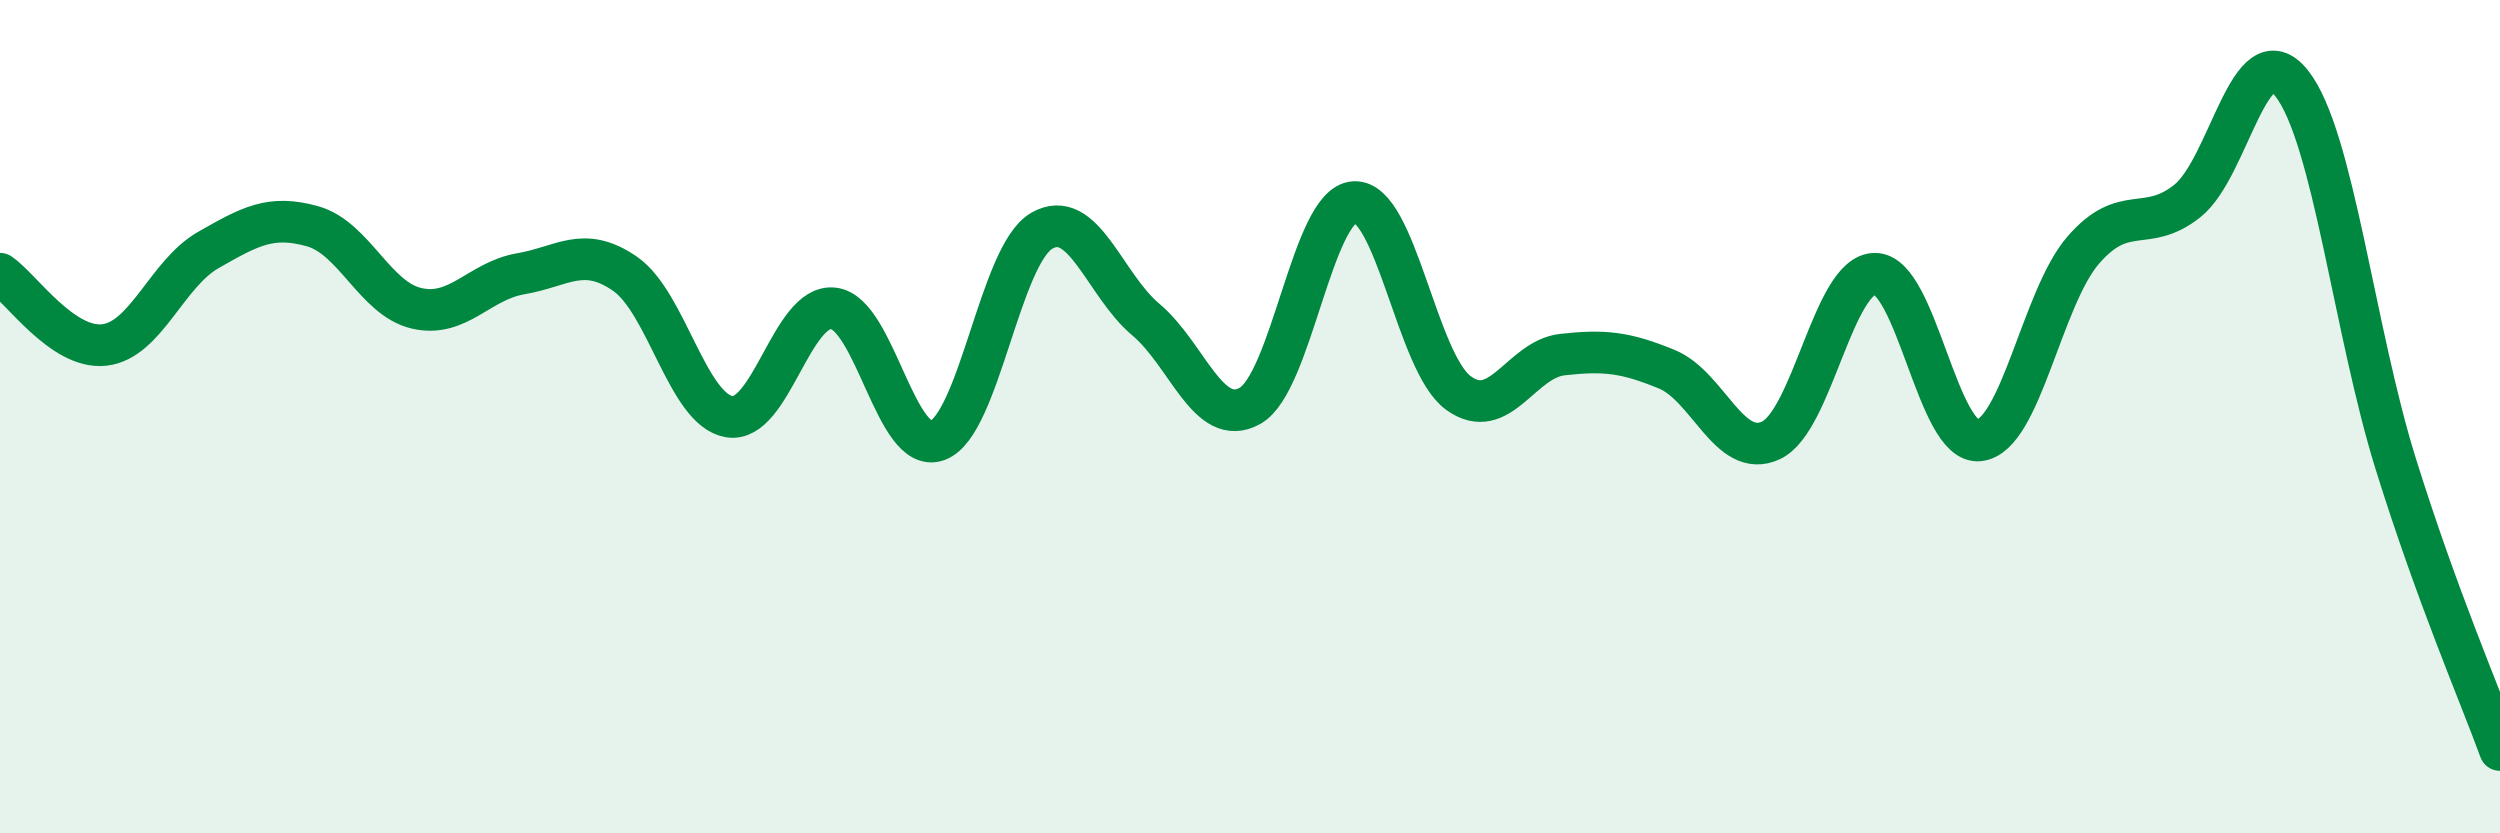
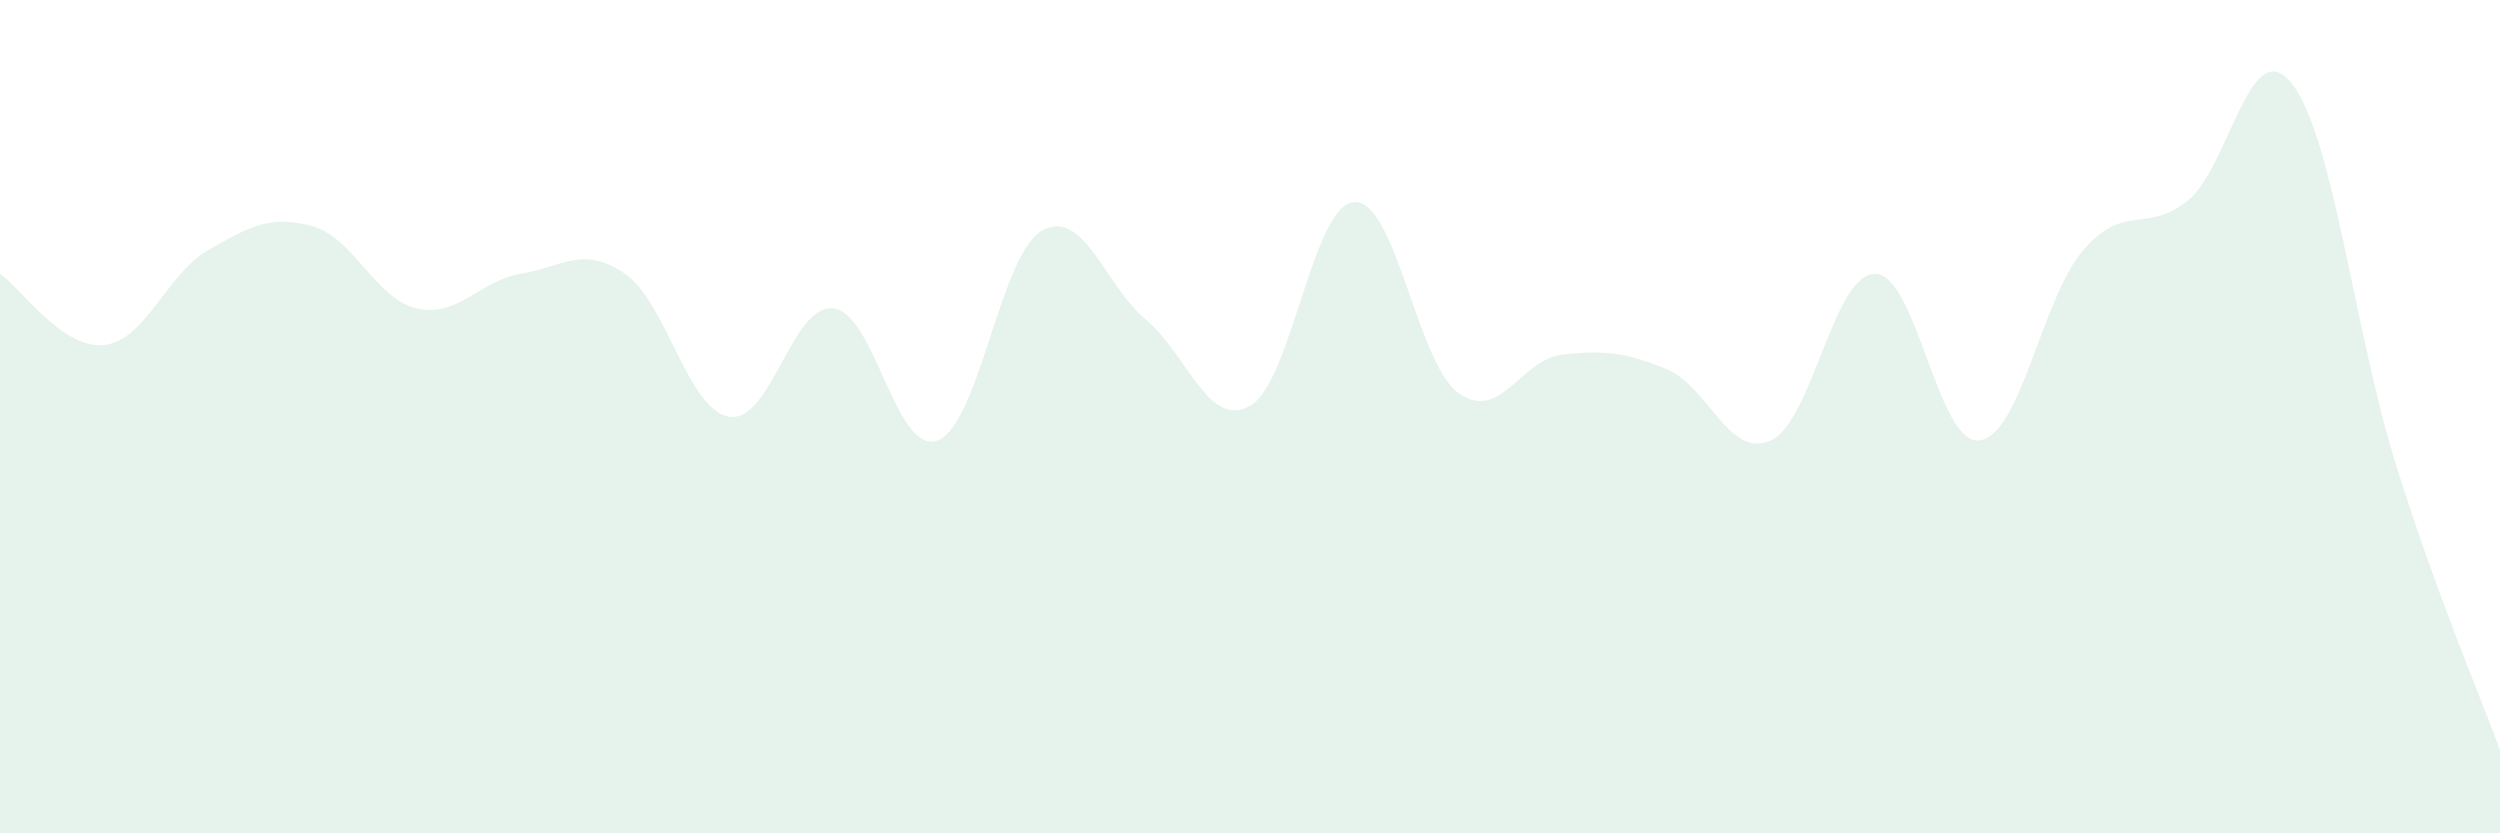
<svg xmlns="http://www.w3.org/2000/svg" width="60" height="20" viewBox="0 0 60 20">
  <path d="M 0,6.57 C 0.5,6.91 1.5,8.39 2.5,8.28 C 3.5,8.17 4,6.57 5,6 C 6,5.43 6.5,5.15 7.5,5.43 C 8.5,5.71 9,7.17 10,7.4 C 11,7.63 11.5,6.74 12.5,6.57 C 13.5,6.4 14,5.88 15,6.57 C 16,7.26 16.5,9.83 17.5,10 C 18.5,10.17 19,7.29 20,7.4 C 21,7.51 21.5,10.94 22.5,10.57 C 23.5,10.2 24,6.12 25,5.54 C 26,4.96 26.5,6.83 27.5,7.67 C 28.5,8.51 29,10.3 30,9.74 C 31,9.18 31.5,4.91 32.5,4.85 C 33.5,4.79 34,8.7 35,9.43 C 36,10.16 36.5,8.62 37.5,8.51 C 38.5,8.4 39,8.45 40,8.86 C 41,9.27 41.5,11.03 42.5,10.57 C 43.5,10.11 44,6.57 45,6.57 C 46,6.57 46.5,10.68 47.5,10.57 C 48.5,10.46 49,7.15 50,6 C 51,4.85 51.5,5.62 52.5,4.82 C 53.5,4.02 54,0.74 55,2 C 56,3.26 56.5,7.94 57.5,11.14 C 58.5,14.34 59.5,16.63 60,18L60 20L0 20Z" fill="#008740" opacity="0.1" stroke-linecap="round" stroke-linejoin="round" />
-   <path d="M 0,6.57 C 0.5,6.91 1.5,8.39 2.5,8.28 C 3.5,8.17 4,6.57 5,6 C 6,5.43 6.5,5.15 7.5,5.43 C 8.5,5.71 9,7.17 10,7.4 C 11,7.63 11.5,6.74 12.5,6.57 C 13.5,6.4 14,5.88 15,6.57 C 16,7.26 16.5,9.83 17.5,10 C 18.5,10.17 19,7.29 20,7.4 C 21,7.51 21.5,10.94 22.5,10.57 C 23.5,10.2 24,6.12 25,5.54 C 26,4.96 26.5,6.83 27.5,7.67 C 28.5,8.51 29,10.3 30,9.74 C 31,9.18 31.5,4.91 32.5,4.85 C 33.5,4.79 34,8.7 35,9.43 C 36,10.16 36.5,8.62 37.5,8.51 C 38.5,8.4 39,8.45 40,8.86 C 41,9.27 41.5,11.03 42.5,10.57 C 43.5,10.11 44,6.57 45,6.57 C 46,6.57 46.5,10.68 47.5,10.57 C 48.5,10.46 49,7.15 50,6 C 51,4.85 51.5,5.62 52.5,4.82 C 53.5,4.02 54,0.74 55,2 C 56,3.26 56.5,7.94 57.5,11.14 C 58.5,14.34 59.5,16.63 60,18" stroke="#008740" stroke-width="1" fill="none" stroke-linecap="round" stroke-linejoin="round" />
</svg>